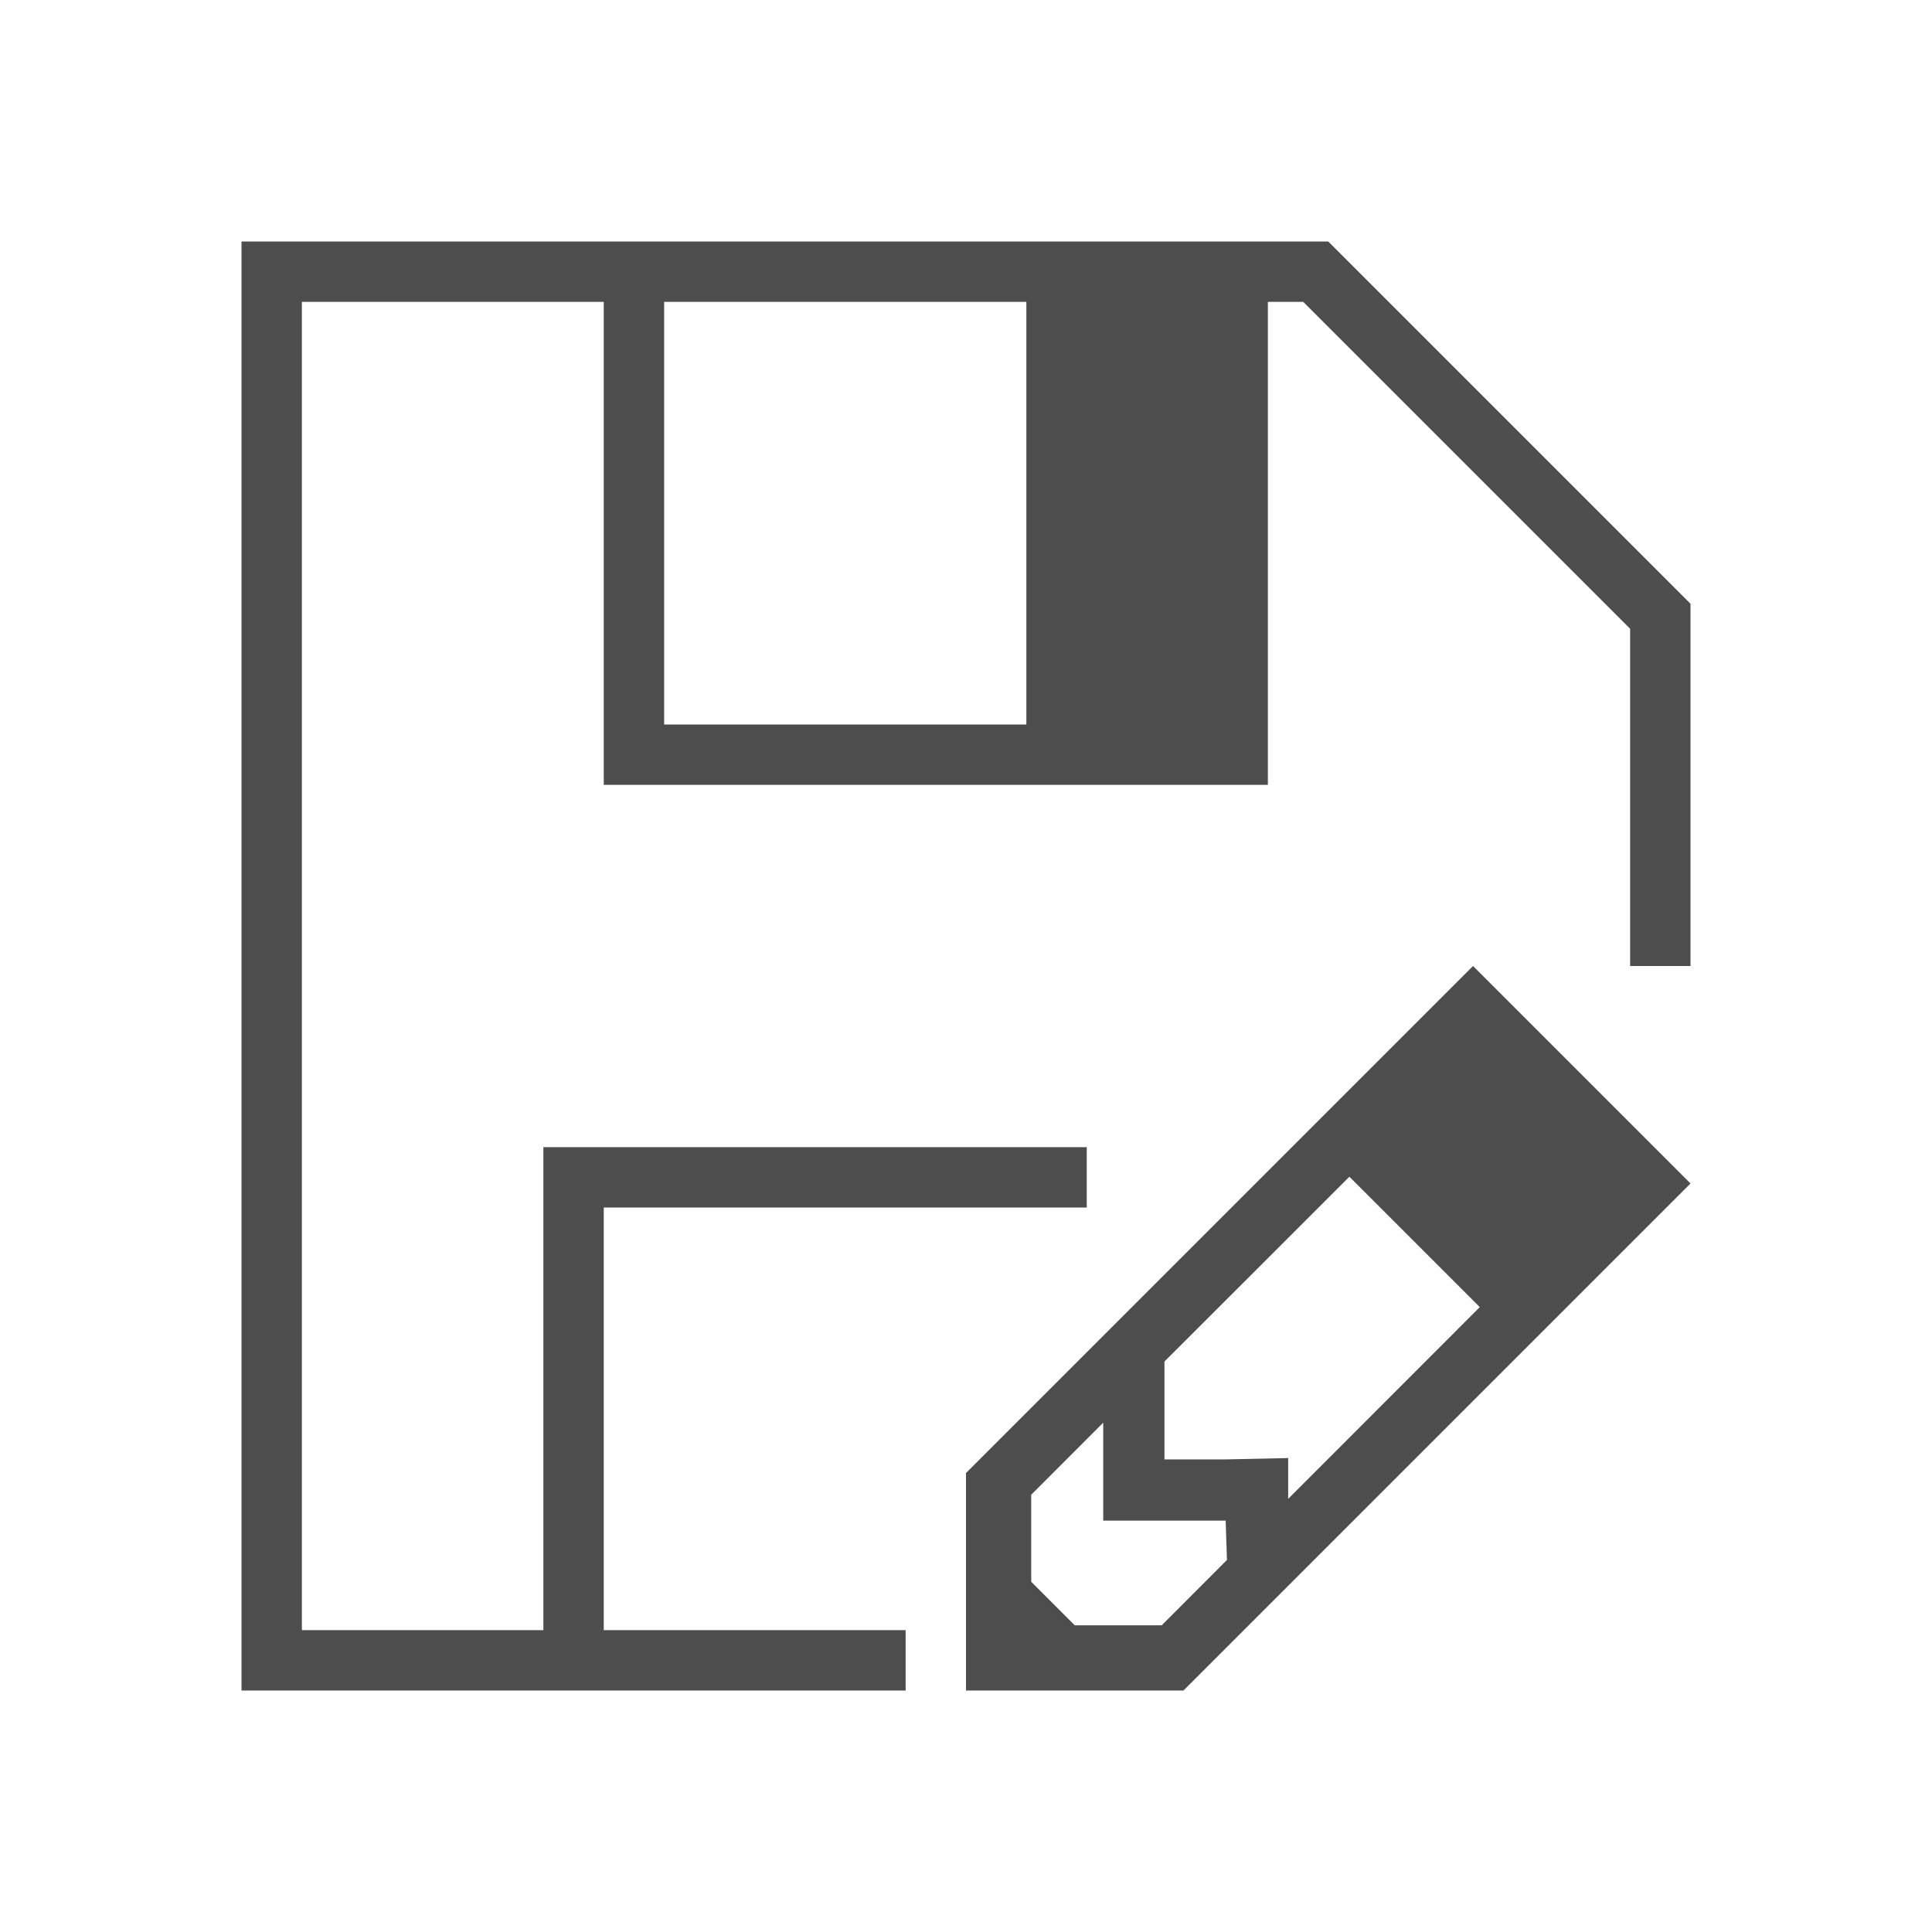
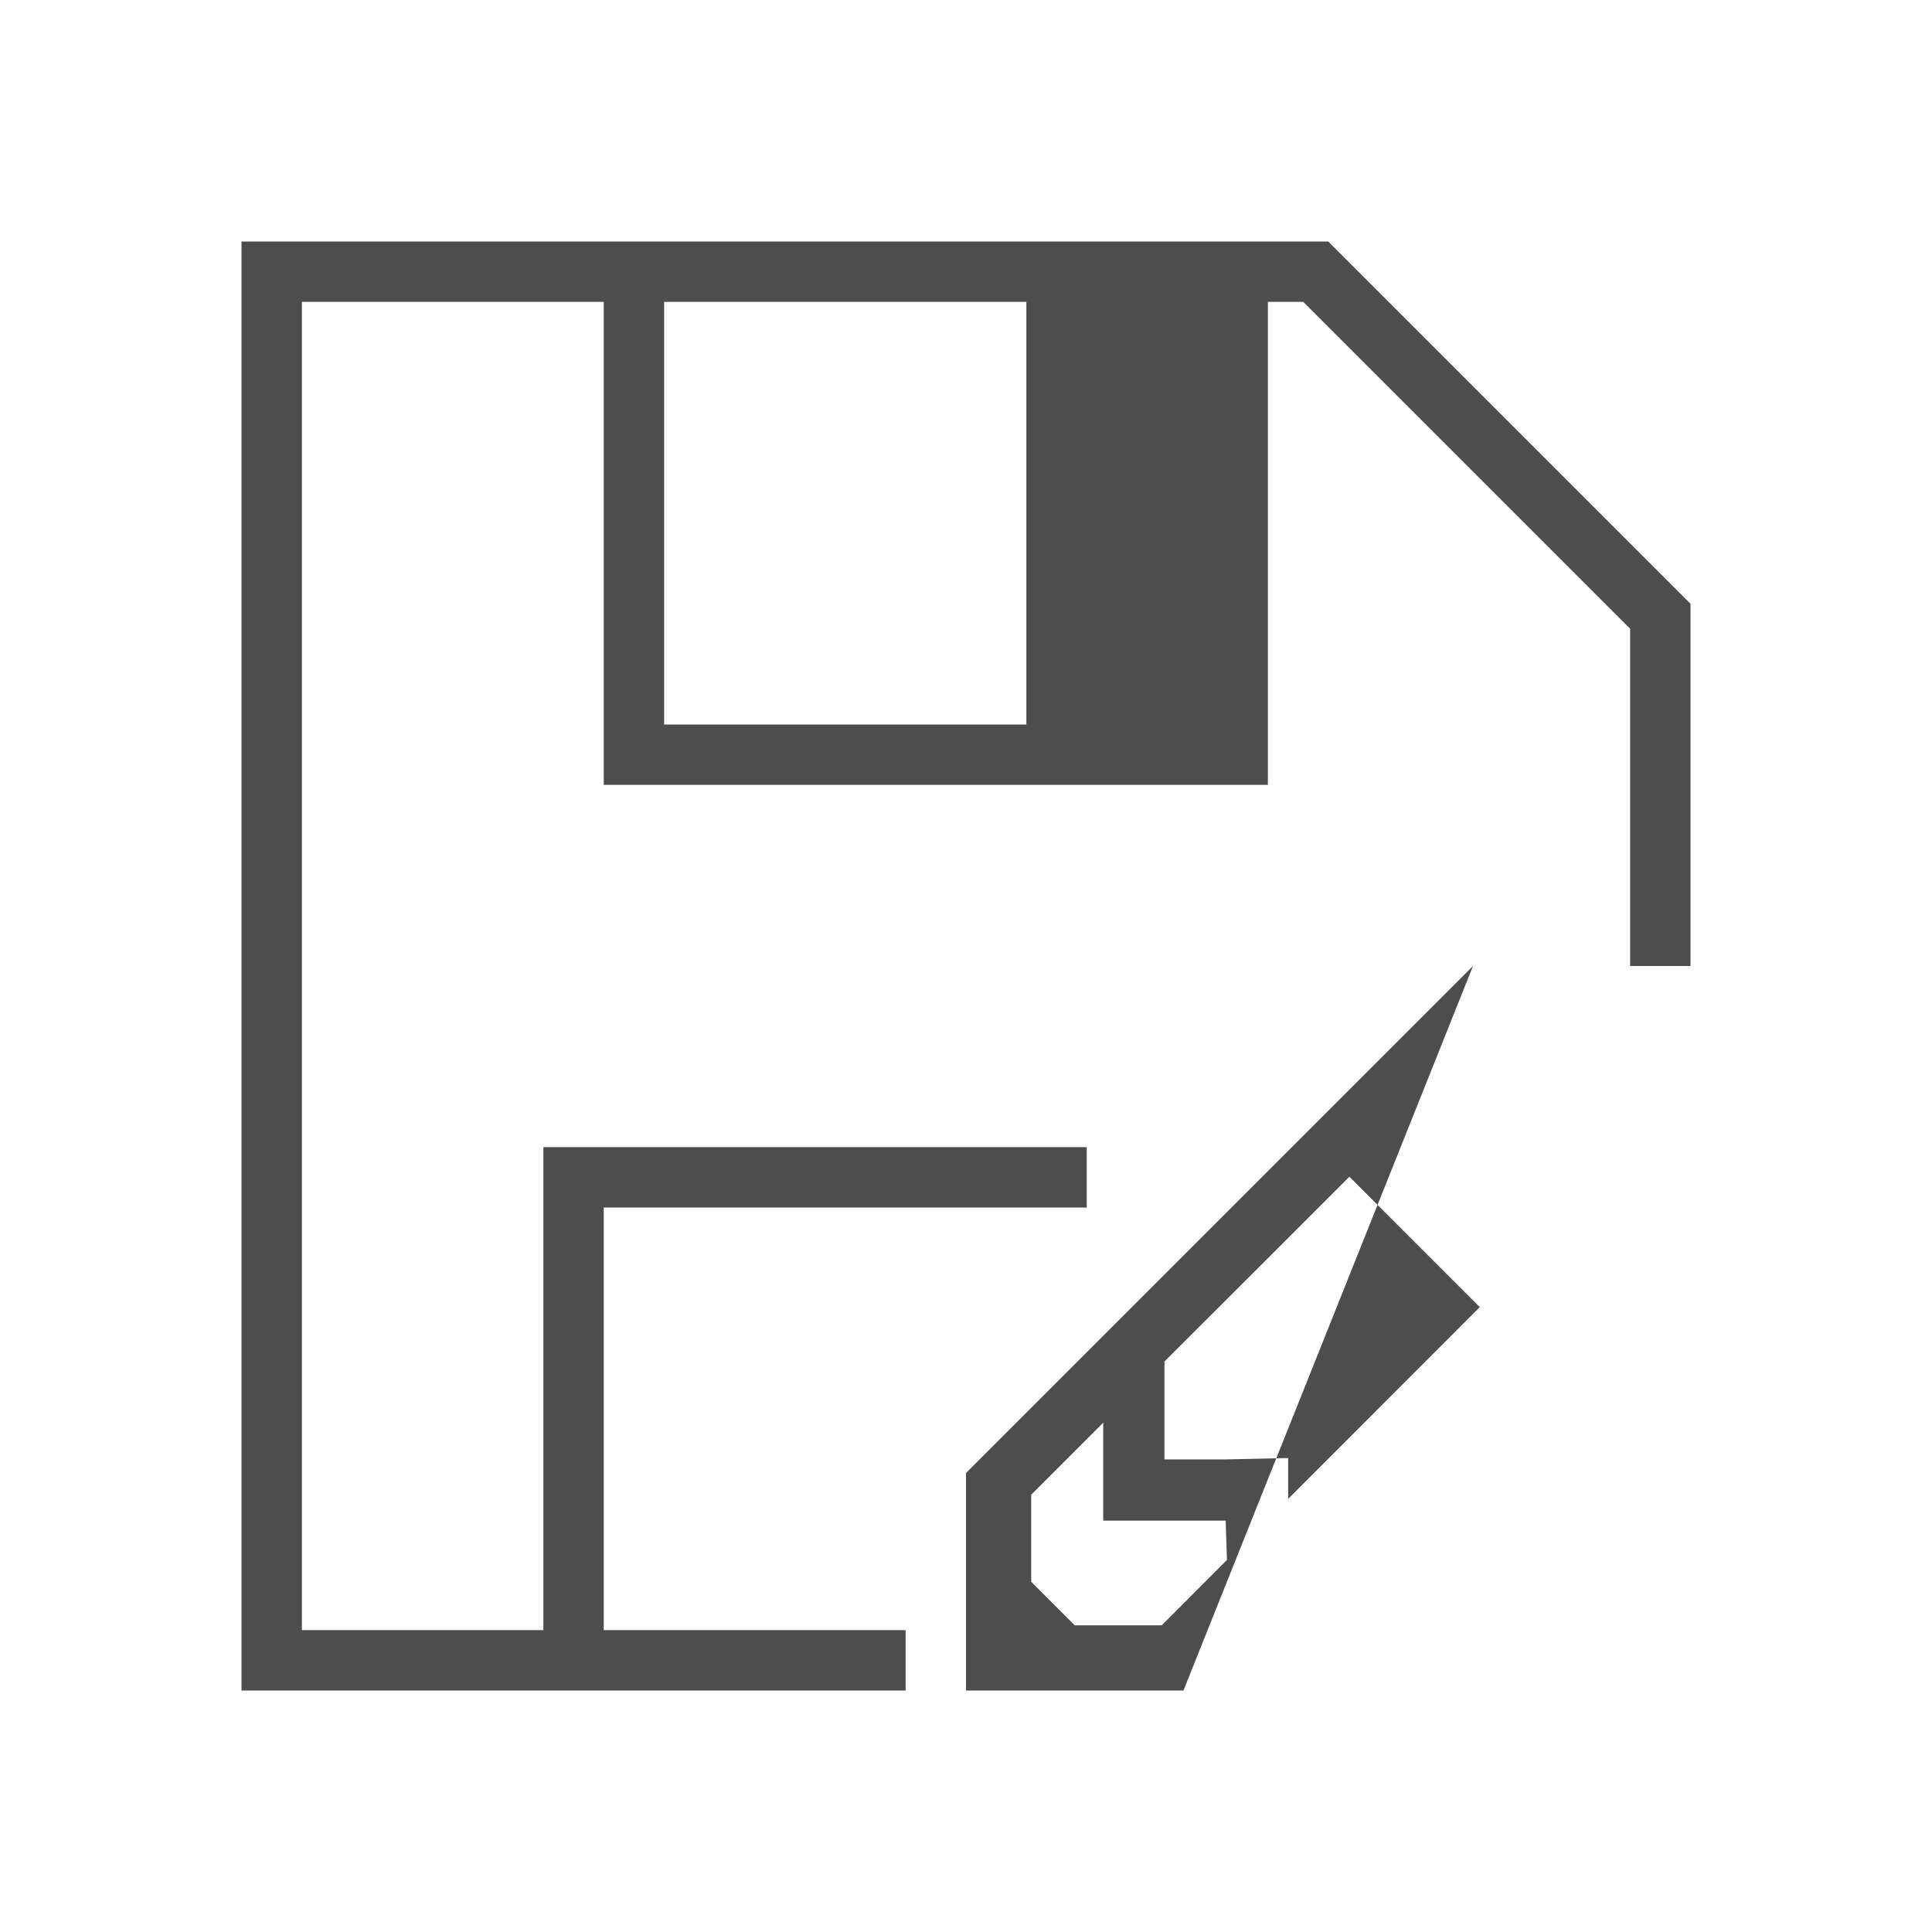
<svg xmlns="http://www.w3.org/2000/svg" viewBox="0 0 32 32">
-   <path style="fill:#4d4d4d" d="M 4 4 L 4 28 L 9 28 L 15 28 L 15 27 L 10 27 L 10 20 L 18 20 L 18 19 L 9 19 L 9 27 L 5 27 L 5 5 L 10 5 L 10 13 L 21 13 L 21 5 L 21.586 5 L 27 10.414 L 27 16 L 28 16 L 28 10 L 27 9 L 23 5 L 22 4 L 21 4 L 10 4 L 4 4 z M 11 5 L 17 5 L 17 12 L 11 12 L 11 5 z M 24.398 16 L 19.287 21.111 L 16 24.398 L 16 28 L 19.602 28 L 28 19.602 L 24.398 16 z M 22.35 19.49 L 24.51 21.65 L 21.336 24.826 L 21.336 24.15 L 20.322 24.172 L 19.287 24.172 L 19.287 23.137 L 19.287 22.551 L 20.729 21.111 L 22.35 19.49 z M 18.273 23.564 L 18.273 25.186 L 19.309 25.186 L 20.301 25.186 L 20.322 25.838 L 19.242 26.92 L 17.801 26.92 L 17.08 26.199 L 17.08 24.758 L 18.273 23.564 z " />
+   <path style="fill:#4d4d4d" d="M 4 4 L 4 28 L 9 28 L 15 28 L 15 27 L 10 27 L 10 20 L 18 20 L 18 19 L 9 19 L 9 27 L 5 27 L 5 5 L 10 5 L 10 13 L 21 13 L 21 5 L 21.586 5 L 27 10.414 L 27 16 L 28 16 L 28 10 L 27 9 L 23 5 L 22 4 L 21 4 L 10 4 L 4 4 z M 11 5 L 17 5 L 17 12 L 11 12 L 11 5 z M 24.398 16 L 19.287 21.111 L 16 24.398 L 16 28 L 19.602 28 L 24.398 16 z M 22.35 19.49 L 24.51 21.65 L 21.336 24.826 L 21.336 24.15 L 20.322 24.172 L 19.287 24.172 L 19.287 23.137 L 19.287 22.551 L 20.729 21.111 L 22.35 19.49 z M 18.273 23.564 L 18.273 25.186 L 19.309 25.186 L 20.301 25.186 L 20.322 25.838 L 19.242 26.92 L 17.801 26.92 L 17.08 26.199 L 17.08 24.758 L 18.273 23.564 z " />
</svg>